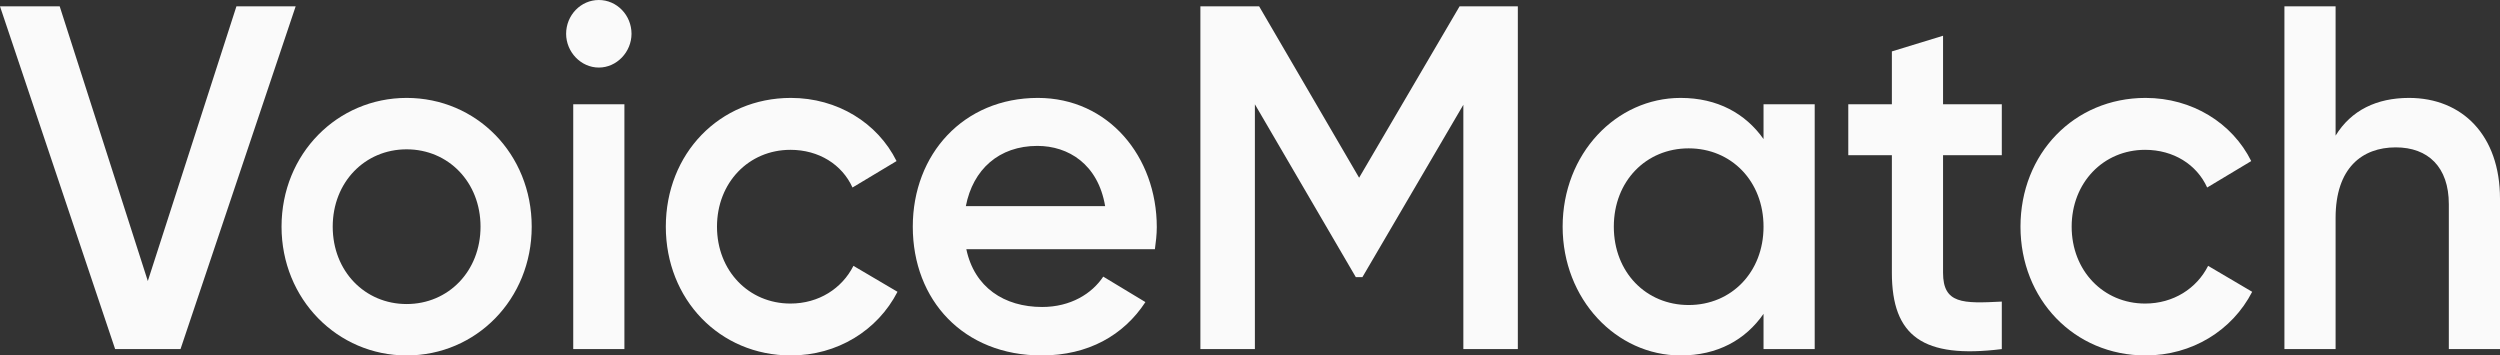
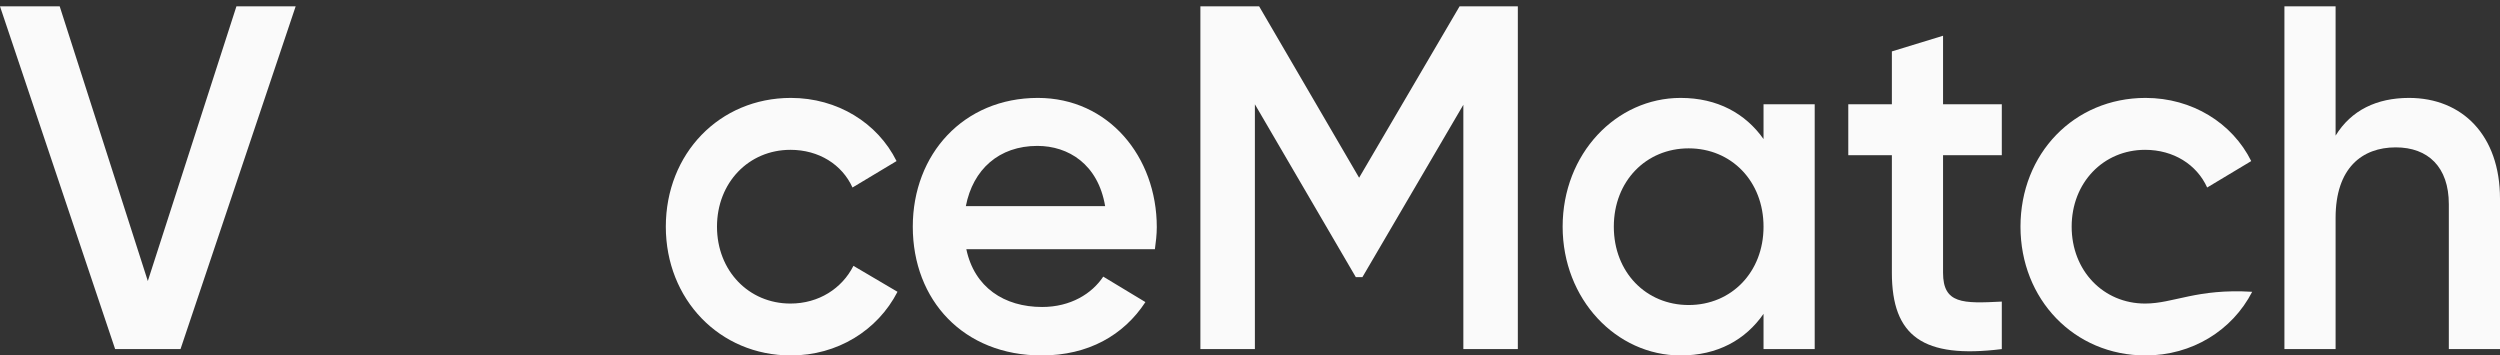
<svg xmlns="http://www.w3.org/2000/svg" viewBox="0 0 211 30">
  <rect x="0" y="0" width="211" height="30" fill="#333333" stroke="none" />
  <path d="M9.717 29.463H15.236L24.953 0.537H19.954L12.476 23.719L5.039 0.537H0L9.717 29.463Z" fill="#FAFAFA" />
-   <path d="M34.319 30C40.197 30 44.876 25.248 44.876 19.132C44.876 12.975 40.197 8.264 34.319 8.264C28.481 8.264 23.762 12.975 23.762 19.132C23.762 25.248 28.481 30 34.319 30ZM34.319 25.661C30.8 25.661 28.081 22.893 28.081 19.132C28.081 15.372 30.8 12.603 34.319 12.603C37.838 12.603 40.557 15.372 40.557 19.132C40.557 22.893 37.838 25.661 34.319 25.661Z" fill="#FAFAFA" />
-   <path d="M50.541 5.702C52.06 5.702 53.3 4.38 53.3 2.851C53.3 1.281 52.06 0 50.541 0C49.021 0 47.781 1.281 47.781 2.851C47.781 4.38 49.021 5.702 50.541 5.702ZM48.381 29.463H52.7V8.802H48.381V29.463Z" fill="#FAFAFA" />
  <path d="M66.752 30C70.671 30 74.07 27.893 75.749 24.628L72.03 22.438C71.07 24.339 69.111 25.62 66.712 25.62C63.193 25.62 60.514 22.851 60.514 19.132C60.514 15.413 63.193 12.645 66.712 12.645C69.111 12.645 71.07 13.884 71.95 15.826L75.669 13.595C74.07 10.372 70.671 8.264 66.752 8.264C60.714 8.264 56.195 12.975 56.195 19.132C56.195 25.248 60.714 30 66.752 30Z" fill="#FAFAFA" />
  <path d="M81.558 21.033H97.473C97.553 20.454 97.633 19.793 97.633 19.174C97.633 13.223 93.554 8.264 87.596 8.264C81.318 8.264 77.039 13.017 77.039 19.132C77.039 25.331 81.318 30 87.916 30C91.835 30 94.834 28.306 96.673 25.496L93.114 23.347C92.154 24.793 90.355 25.909 87.956 25.909C84.757 25.909 82.237 24.256 81.558 21.033ZM81.517 17.397C82.117 14.297 84.317 12.314 87.556 12.314C90.155 12.314 92.674 13.843 93.274 17.397H81.517Z" fill="#FAFAFA" />
  <path d="M128.105 0.537H123.187L114.709 15L106.272 0.537H101.313V29.463H105.912V8.802L114.429 23.388H114.989L123.507 8.843V29.463H128.105V0.537Z" fill="#FAFAFA" />
  <path d="M148.842 8.802V11.736C147.323 9.587 144.963 8.264 141.844 8.264C136.406 8.264 131.887 12.975 131.887 19.132C131.887 25.248 136.406 30 141.844 30C144.963 30 147.323 28.678 148.842 26.488V29.463H153.161V8.802H148.842ZM142.524 25.744C138.925 25.744 136.206 22.975 136.206 19.132C136.206 15.289 138.925 12.521 142.524 12.521C146.123 12.521 148.842 15.289 148.842 19.132C148.842 22.975 146.123 25.744 142.524 25.744Z" fill="#FAFAFA" />
  <path d="M168.952 13.099V8.802H163.993V3.017L159.674 4.339V8.802H155.995V13.099H159.674V23.017C159.674 28.388 162.314 30.289 168.952 29.463V25.454C165.673 25.62 163.993 25.661 163.993 23.017V13.099H168.952Z" fill="#FAFAFA" />
-   <path d="M181.086 30C185.005 30 188.404 27.893 190.084 24.628L186.365 22.438C185.405 24.339 183.445 25.62 181.046 25.62C177.527 25.62 174.848 22.851 174.848 19.132C174.848 15.413 177.527 12.645 181.046 12.645C183.445 12.645 185.405 13.884 186.285 15.826L190.004 13.595C188.404 10.372 185.005 8.264 181.086 8.264C175.048 8.264 170.529 12.975 170.529 19.132C170.529 25.248 175.048 30 181.086 30Z" fill="#FAFAFA" />
+   <path d="M181.086 30C185.005 30 188.404 27.893 190.084 24.628C185.405 24.339 183.445 25.62 181.046 25.62C177.527 25.62 174.848 22.851 174.848 19.132C174.848 15.413 177.527 12.645 181.046 12.645C183.445 12.645 185.405 13.884 186.285 15.826L190.004 13.595C188.404 10.372 185.005 8.264 181.086 8.264C175.048 8.264 170.529 12.975 170.529 19.132C170.529 25.248 175.048 30 181.086 30Z" fill="#FAFAFA" />
  <path d="M203.322 8.264C200.603 8.264 198.444 9.298 197.124 11.446V0.537H192.805V29.463H197.124V18.388C197.124 14.174 199.363 12.438 202.203 12.438C204.922 12.438 206.681 14.091 206.681 17.231V29.463H211V16.777C211 11.405 207.801 8.264 203.322 8.264Z" fill="#FAFAFA" />
</svg>